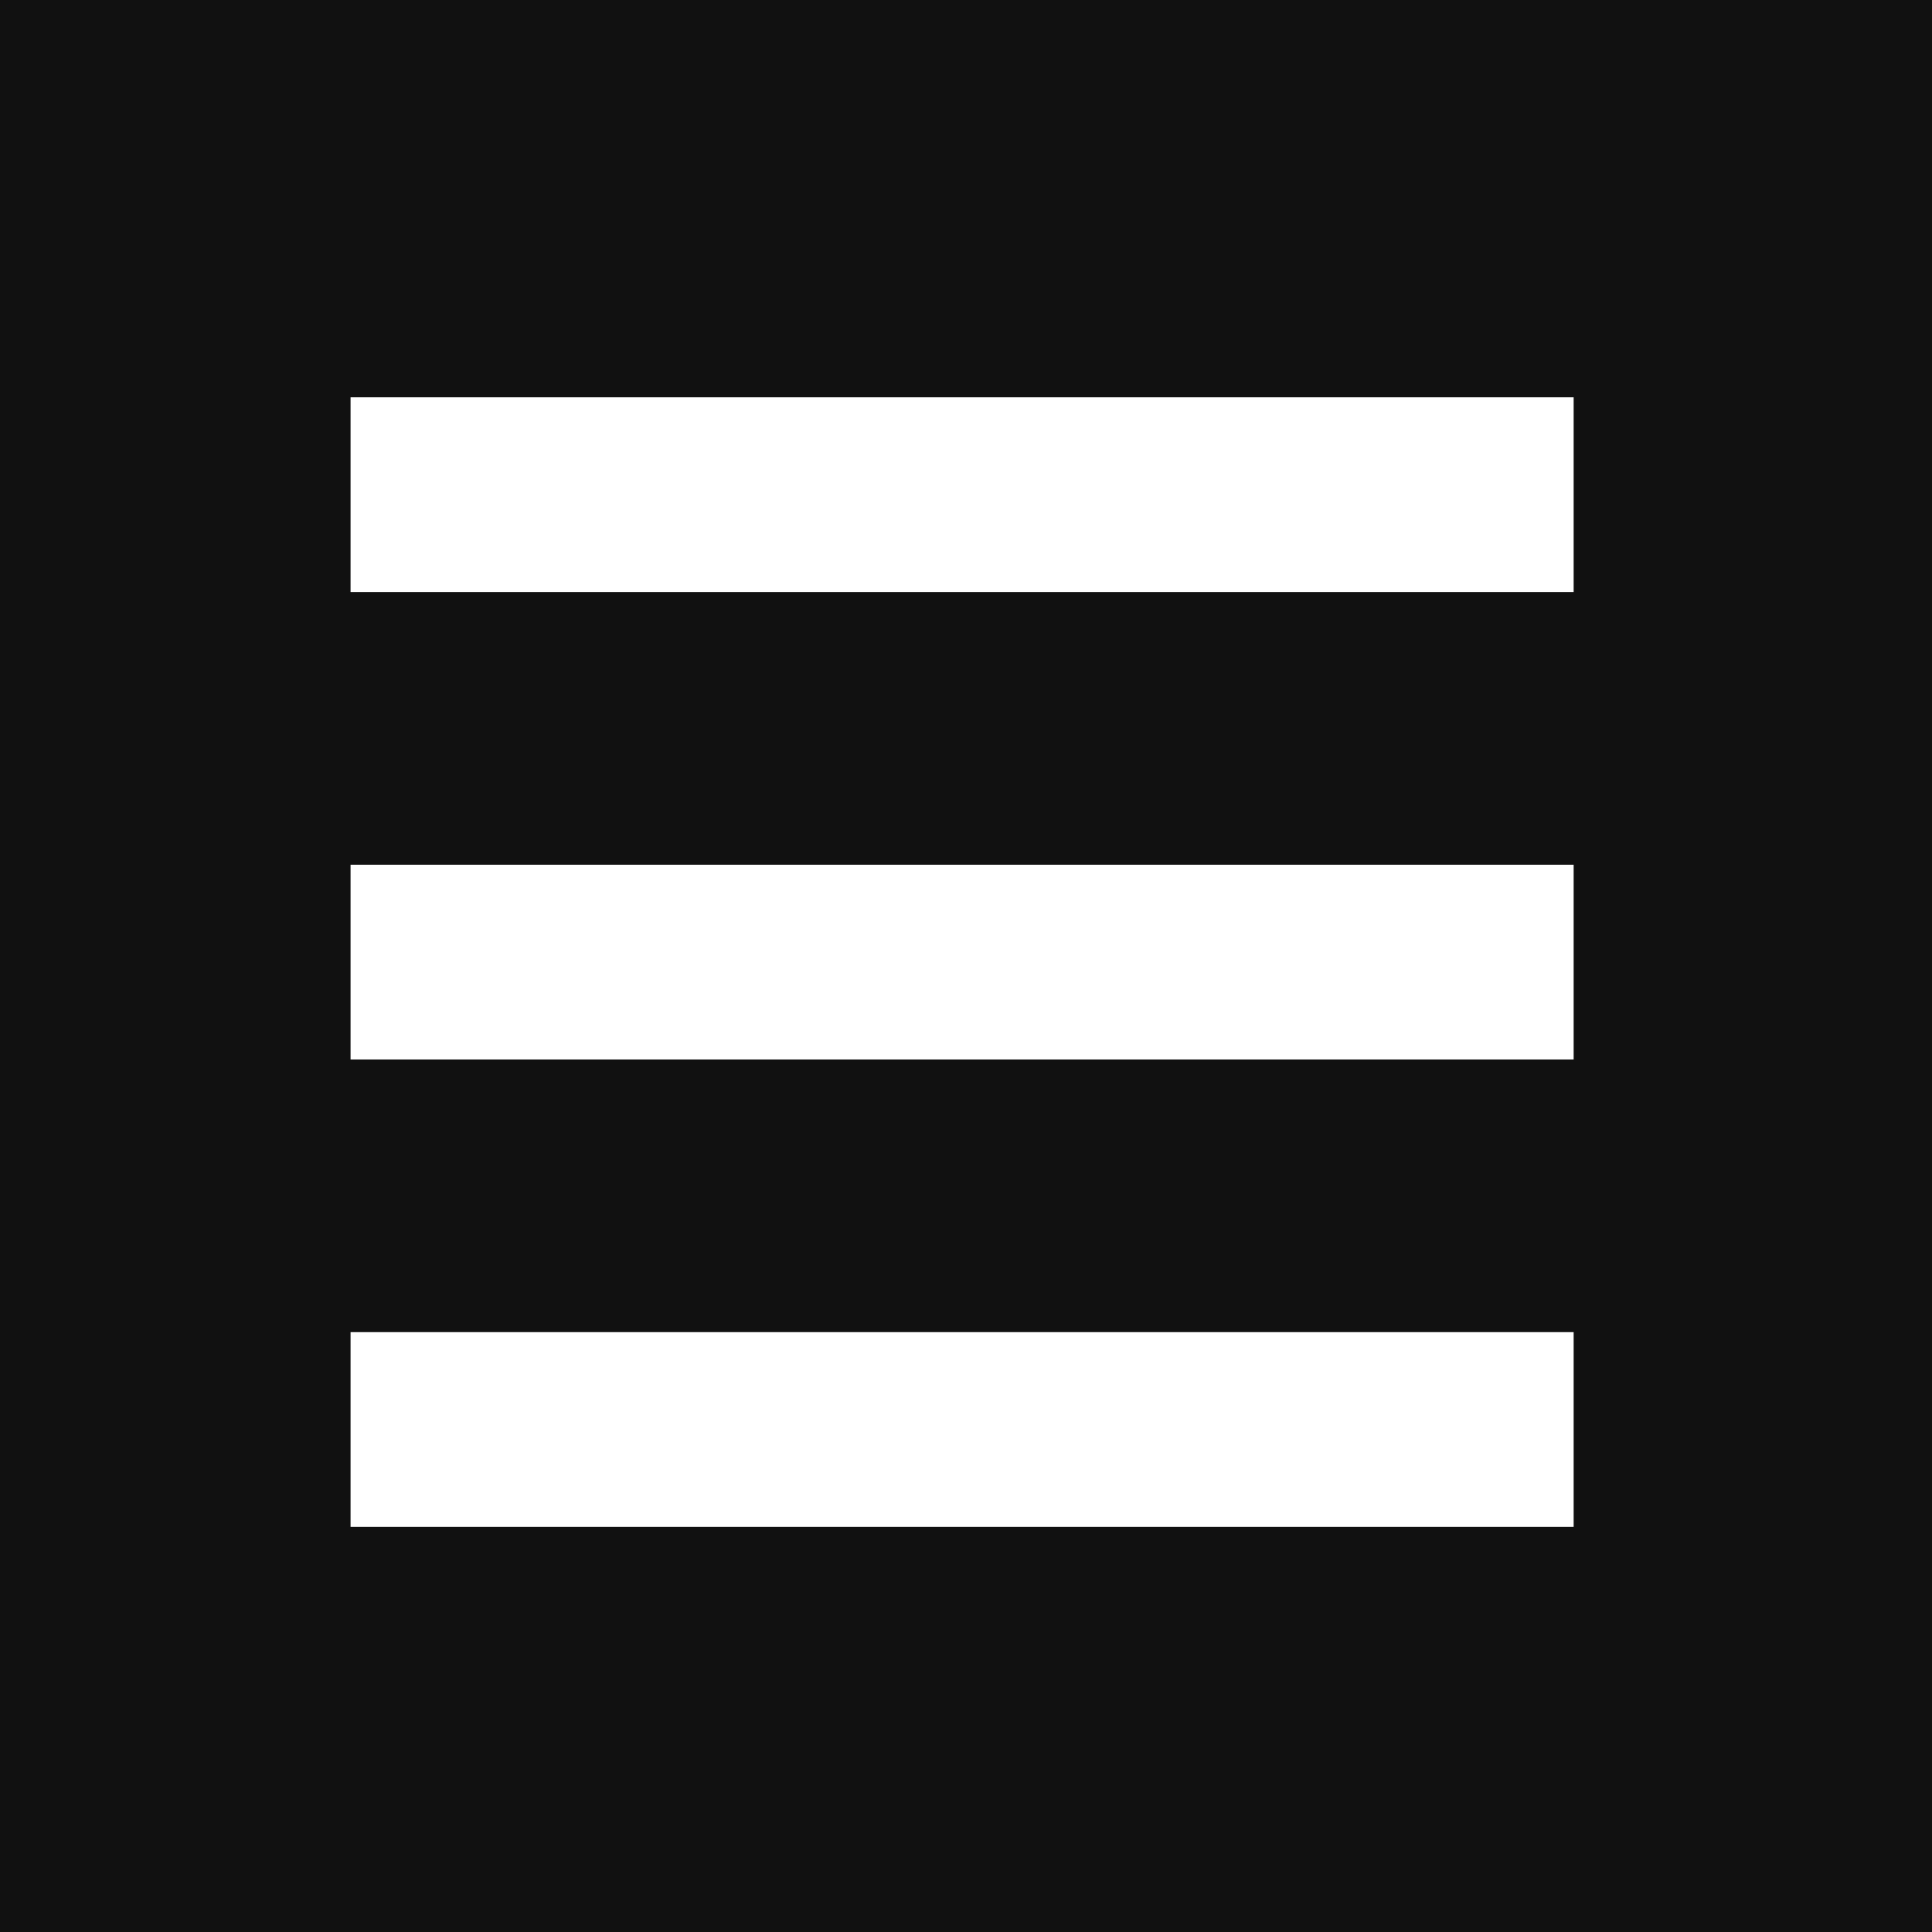
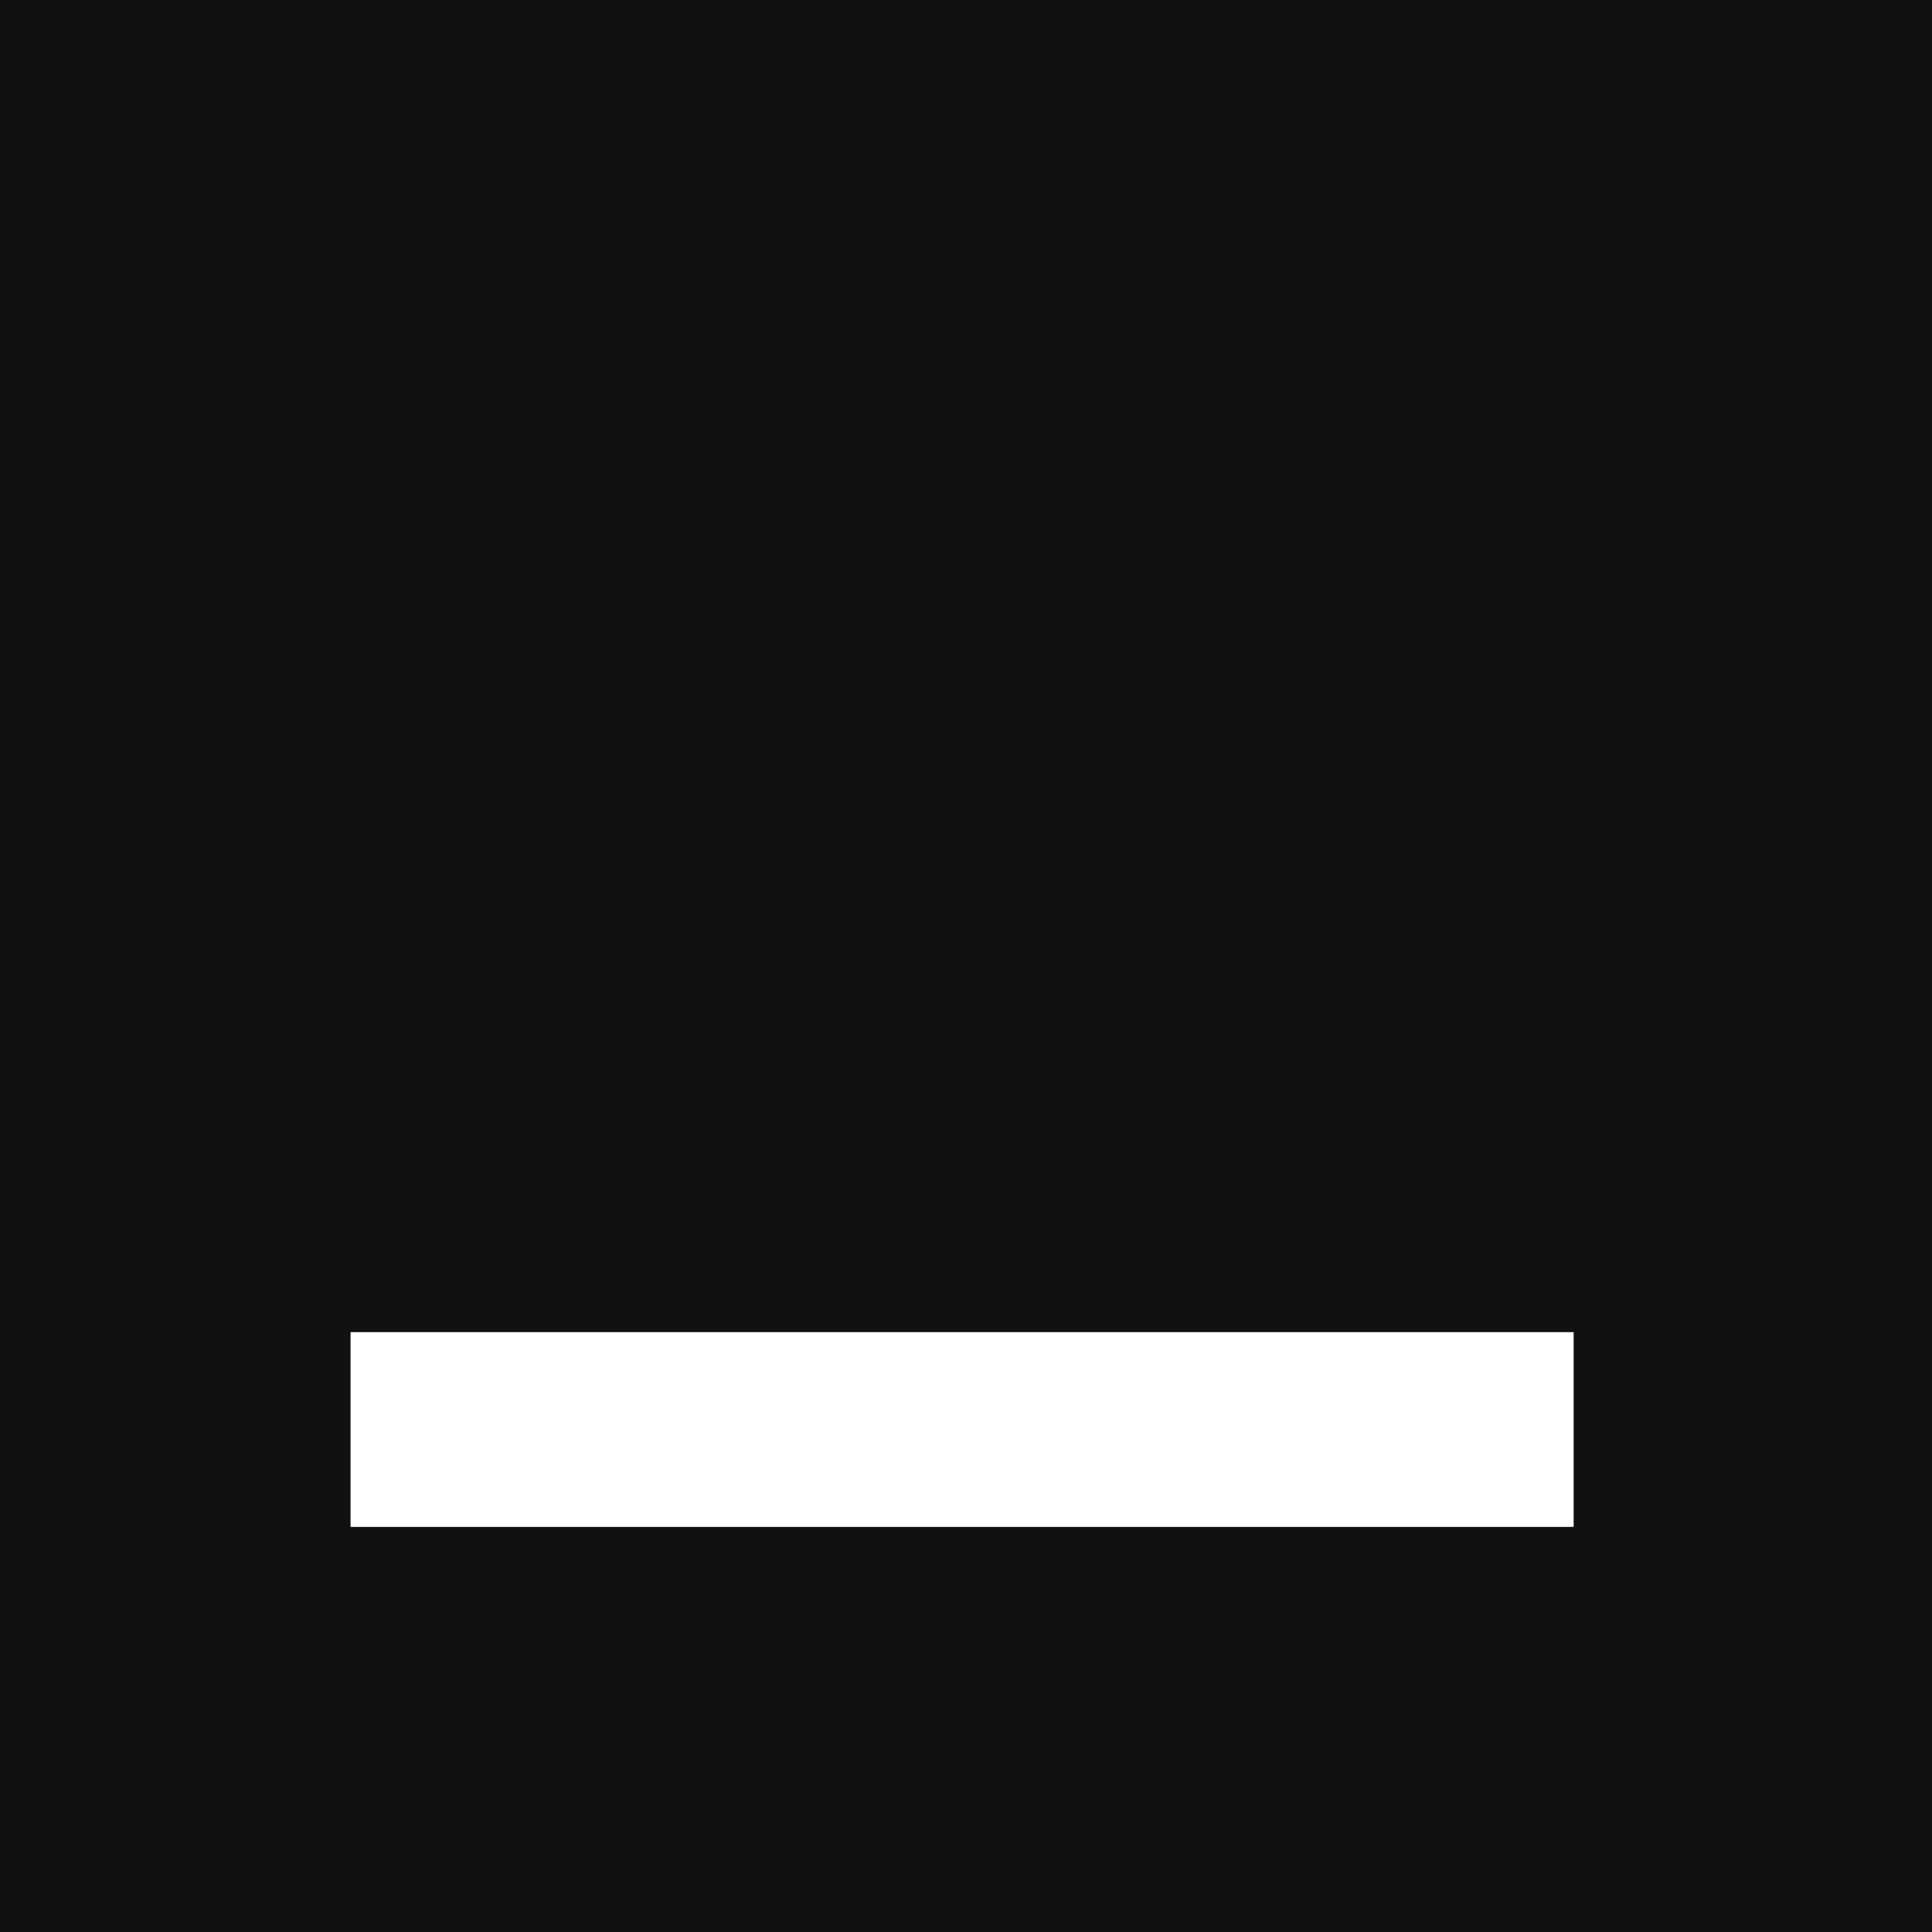
<svg xmlns="http://www.w3.org/2000/svg" width="248" height="248" viewBox="0 0 248 248" fill="none">
  <rect width="248" height="248" fill="#111111" />
-   <rect x="45" y="51" width="157" height="25" fill="white" />
-   <rect x="45" y="111" width="157" height="25" fill="white" />
  <rect x="45" y="171" width="157" height="25" fill="white" />
</svg>